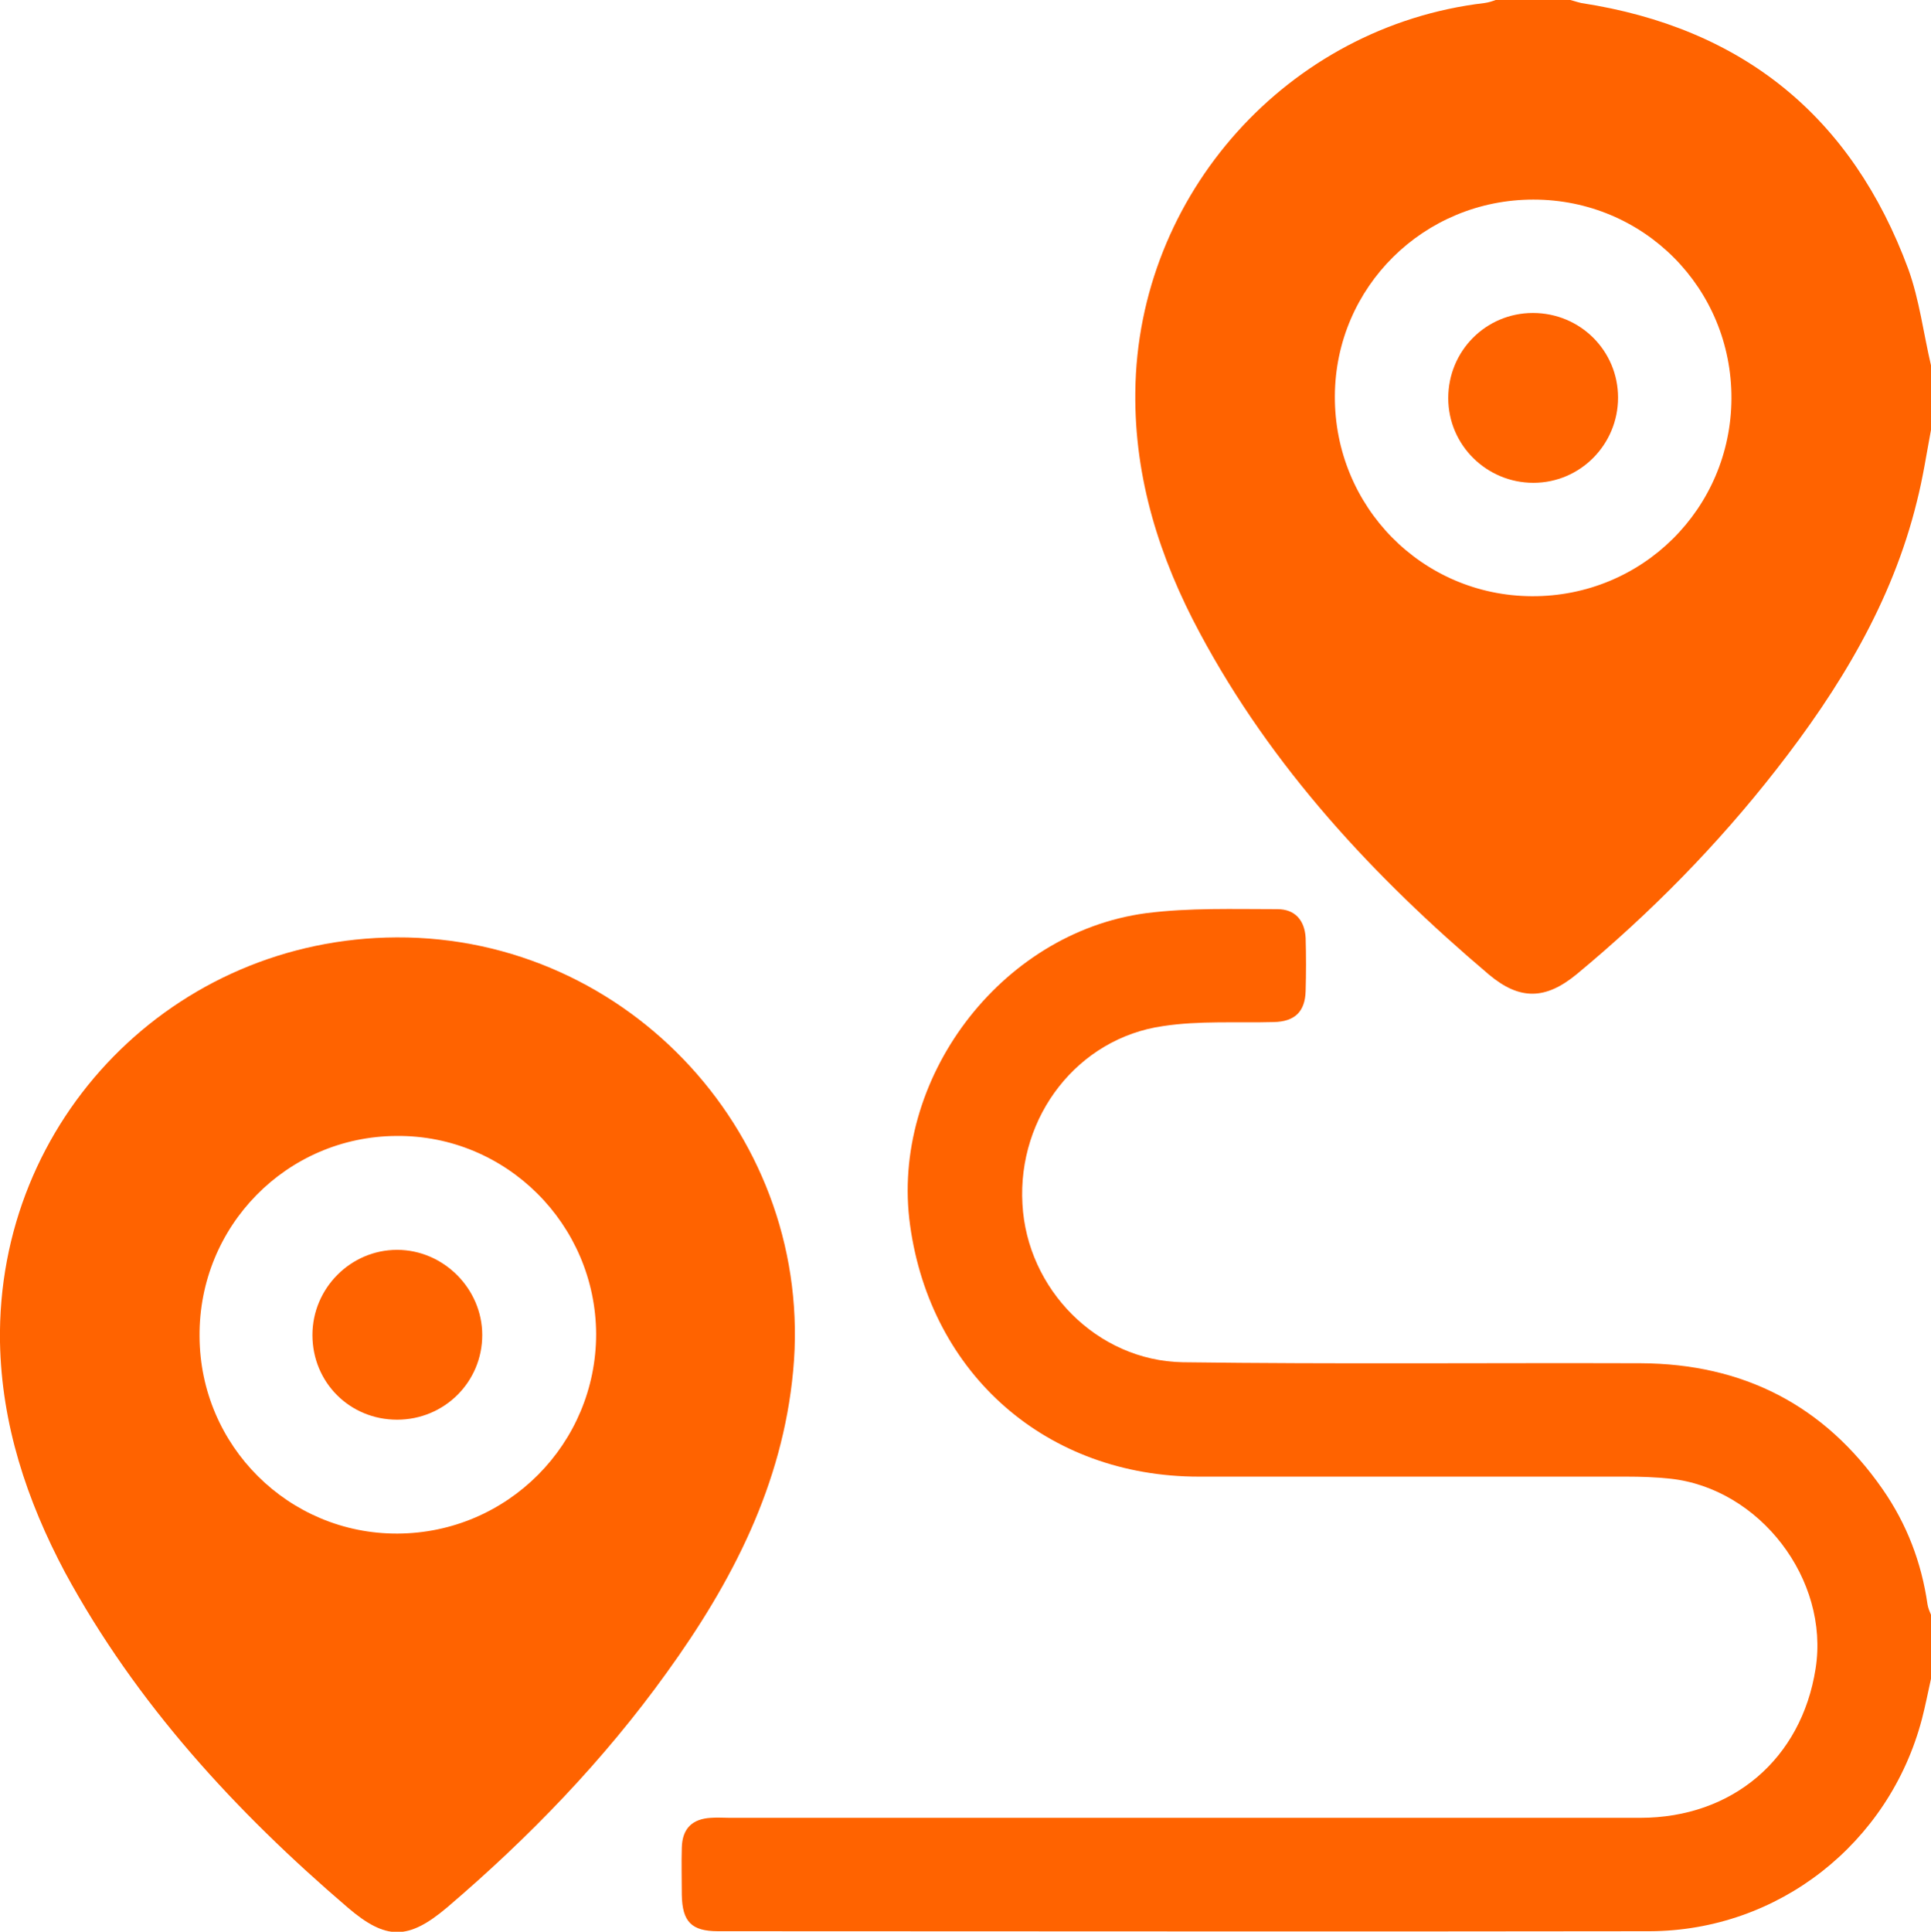
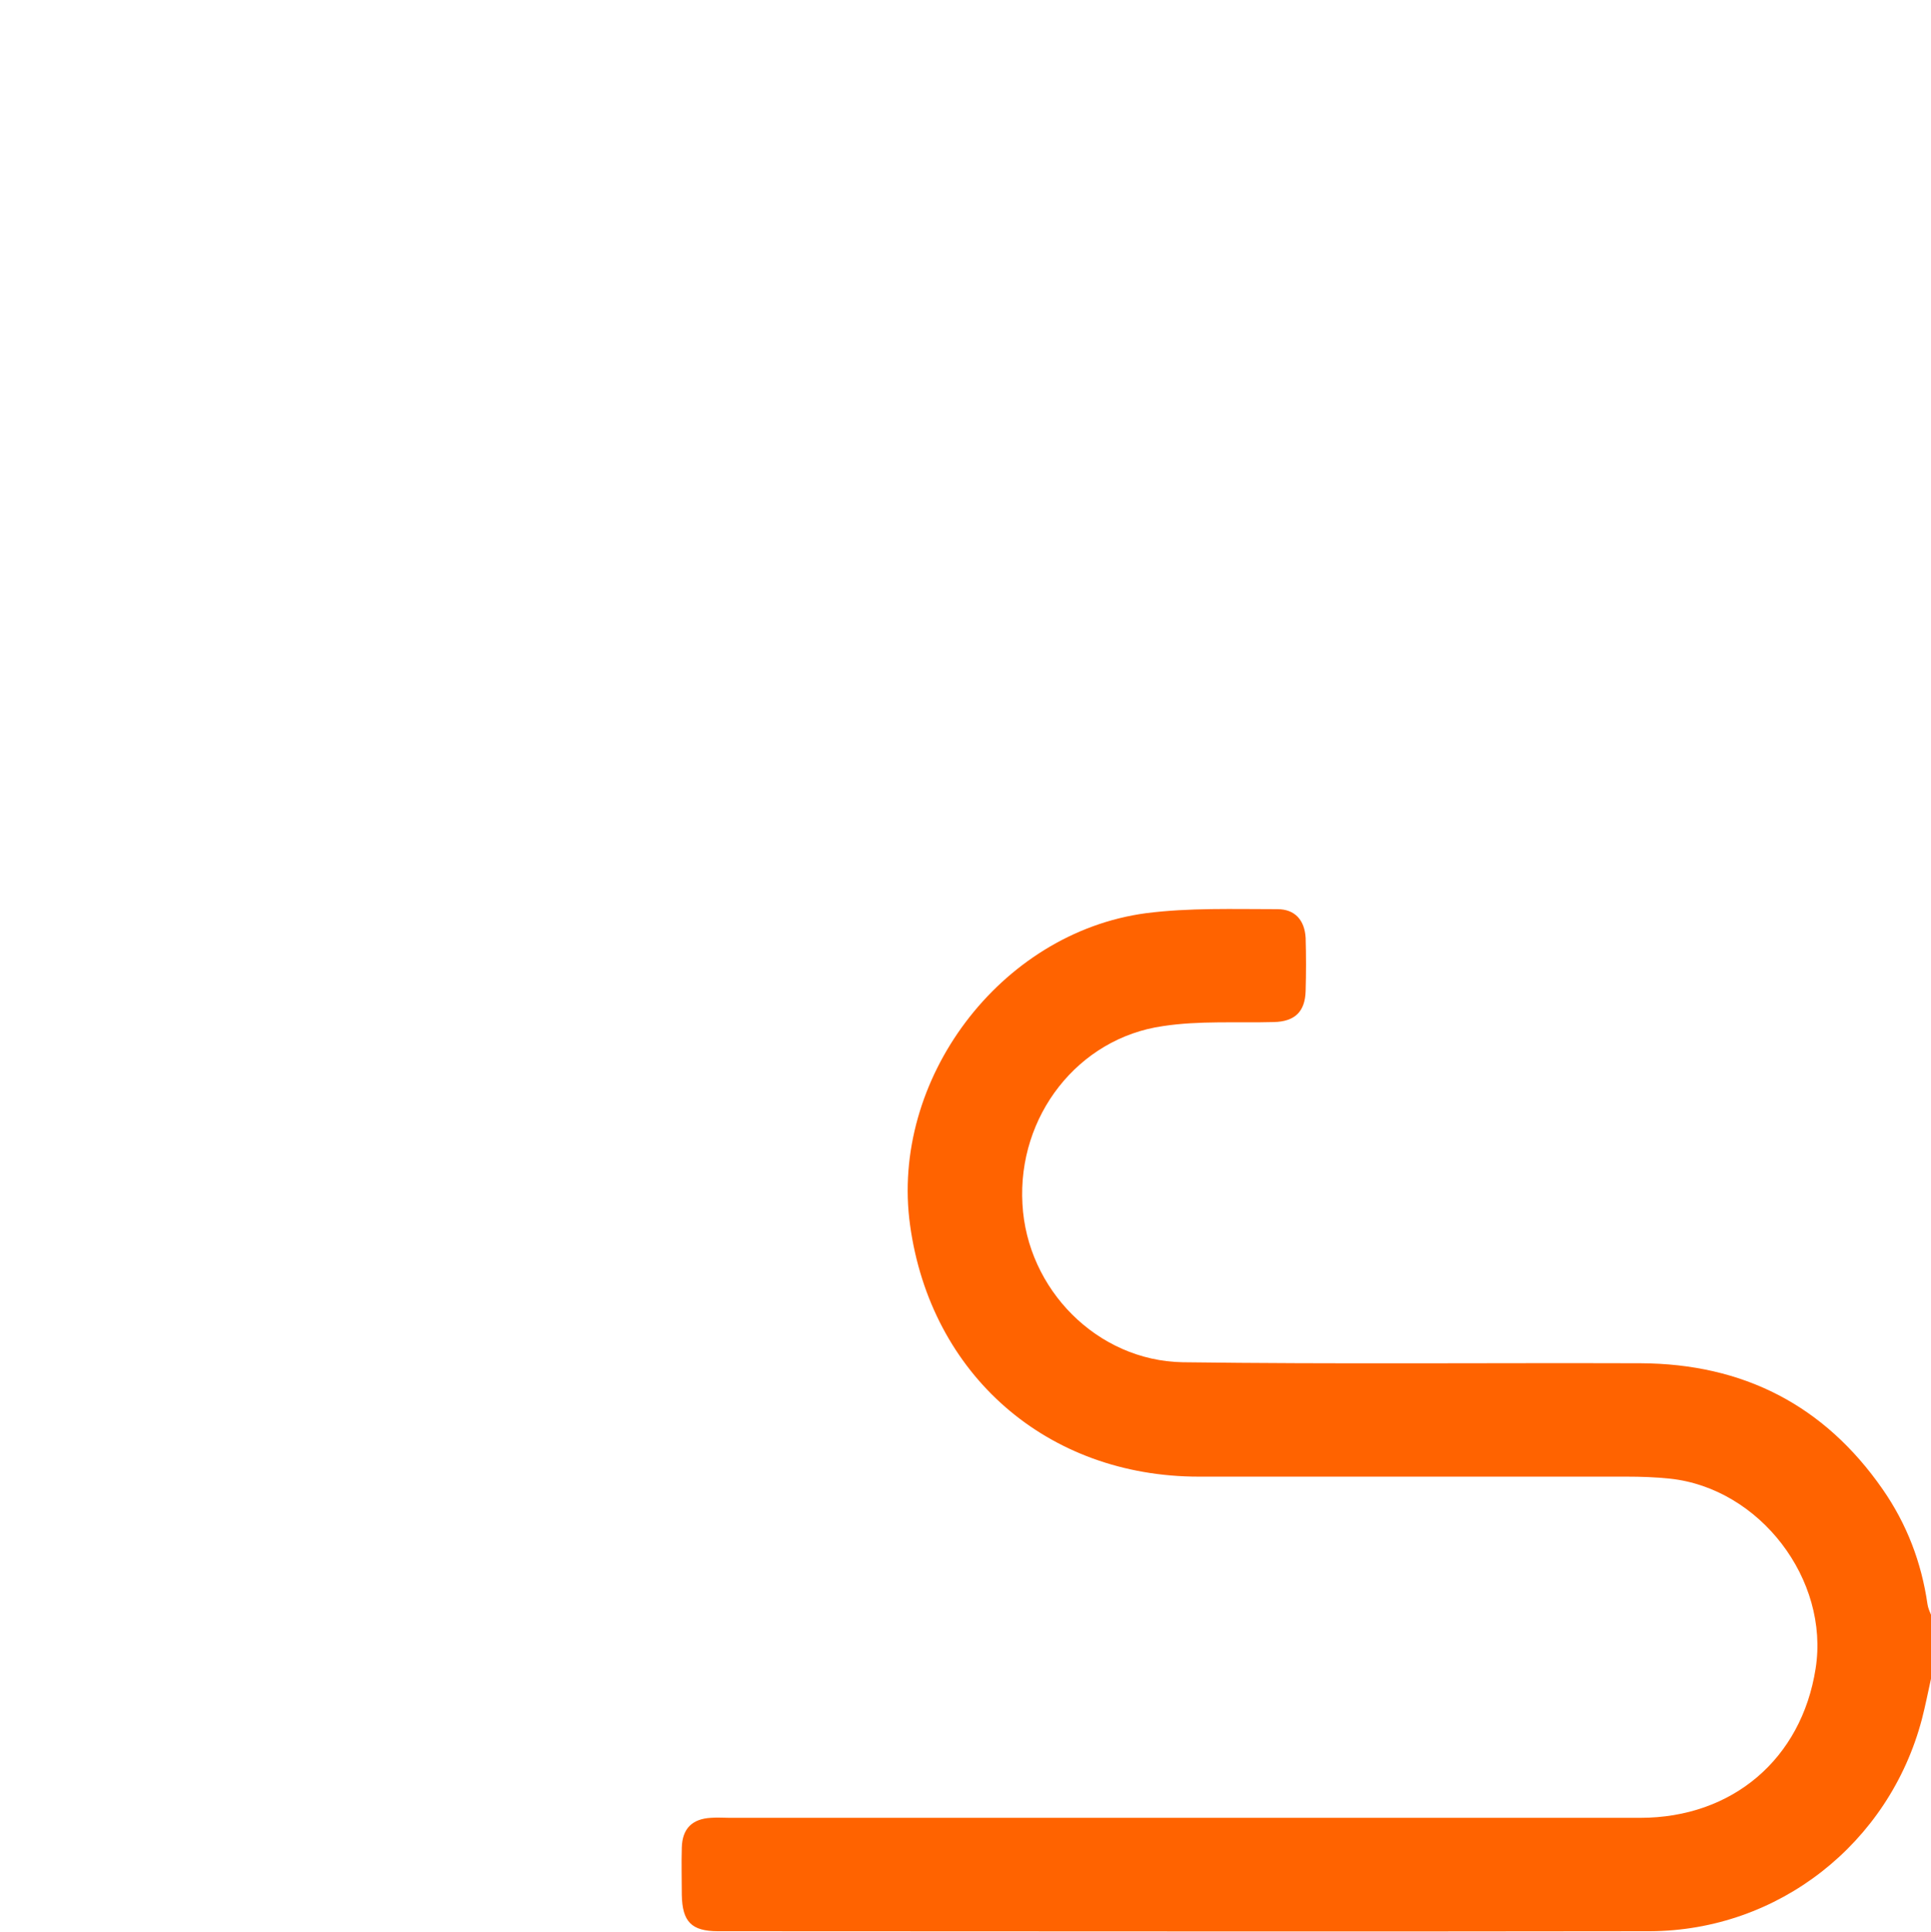
<svg xmlns="http://www.w3.org/2000/svg" version="1.1" id="Layer_1" x="0px" y="0px" viewBox="0 0 383.2 383.3" style="enable-background:new 0 0 383.2 383.3;" xml:space="preserve">
  <style type="text/css">
	.st0{fill:#FF6300;}
</style>
  <g>
-     <path class="st0" d="M383.2,85.3c-0.9,4.8-1.6,9.5-2.8,14.2c-4.9,20-15.4,37.2-27.9,53.2c-11.7,15-25,28.5-39.6,40.6   c-6.2,5.1-11.3,5.2-17.4,0.1c-22.9-19.4-43.1-41.1-57.4-67.8c-8-14.9-13-30.7-12.8-47.8c0.4-39.2,30.3-72.6,69.3-77.2   c0.8-0.1,1.7-0.4,2.5-0.7c4.7,0,9.5,0,14.2,0c0.8,0.2,1.6,0.5,2.5,0.7c32,4.9,53.7,22.5,64.9,52.8c2.2,6.1,3,12.7,4.5,19.1   C383.2,76.8,383.2,81.1,383.2,85.3z M343.6,79.1c0.1-21.9-17.4-39.5-39.3-39.5c-21.7,0-39.3,17.3-39.4,39   c-0.1,21.9,17.3,39.6,39.1,39.7C325.9,118.4,343.5,100.9,343.6,79.1z" />
    <path class="st0" d="M383.2,333.1c-0.6,2.7-1.1,5.3-1.8,8c-6.5,24.7-28.5,42-54,42.1c-61.6,0.1-123.2,0-184.9,0   c-5.3,0-7.1-1.9-7.2-7.2c0-3.1-0.1-6.2,0-9.4c0.1-3.8,2.1-5.7,5.8-5.9c1.2-0.1,2.5,0,3.7,0c60.2,0,120.5,0,180.7,0   c18.3,0,32-11.7,34.8-29.6c2.8-17.7-11.1-35.8-28.9-37.7c-2.9-0.3-5.7-0.4-8.6-0.4c-28.3,0-56.6,0-84.9,0   c-30.1,0-53.2-20.2-57.3-49.9c-4-28.8,17.8-58,46.8-61.9c8.6-1.1,17.4-0.8,26.1-0.8c3.5,0,5.4,2.2,5.6,5.7c0.1,3.5,0.1,7,0,10.5   c-0.1,4.1-2.1,6.1-6.3,6.2c-7.3,0.2-14.8-0.3-22,0.8c-16.9,2.4-28.9,17.9-27.9,35.3c0.9,16.9,14.8,31.1,31.8,31.4   c30.3,0.4,60.6,0.1,90.9,0.2c20.3,0.1,36.4,8.3,48,25c4.8,6.9,7.7,14.5,8.9,22.8c0.1,0.7,0.4,1.4,0.7,2.1   C383.2,324.6,383.2,328.9,383.2,333.1z" />
-     <path class="st0" d="M78.7,186c46.3-0.2,83,40,78.7,86c-2.1,22.6-12.1,41.9-25.1,59.9c-12.5,17.4-27.3,32.7-43.6,46.6   c-7.7,6.5-12.1,6.5-19.7,0c-22.3-19.1-42-40.5-56.1-66.5C5.3,297.7,0.3,282.6,0,266.3C-0.7,222.1,34.5,186.2,78.7,186z M78.9,304.3   c21.8-0.1,39.4-17.8,39.4-39.6c-0.1-21.8-17.9-39.5-39.6-39.3c-21.8,0.1-39.3,17.9-39.1,39.8C39.7,286.9,57.3,304.4,78.9,304.3z" />
-     <path class="st0" d="M304.3,95.8c-9.3,0-16.9-7.5-16.9-16.8c0-9.4,7.5-16.9,16.8-16.9c9.4,0,16.9,7.5,16.9,16.8   C321.1,88.2,313.6,95.8,304.3,95.8z" />
-     <path class="st0" d="M62,264.9c0-9.3,7.6-16.9,16.8-16.9c9.2,0,16.9,7.7,16.9,16.9c0,9.3-7.5,16.8-16.9,16.8   C69.4,281.7,62,274.3,62,264.9z" />
  </g>
</svg>